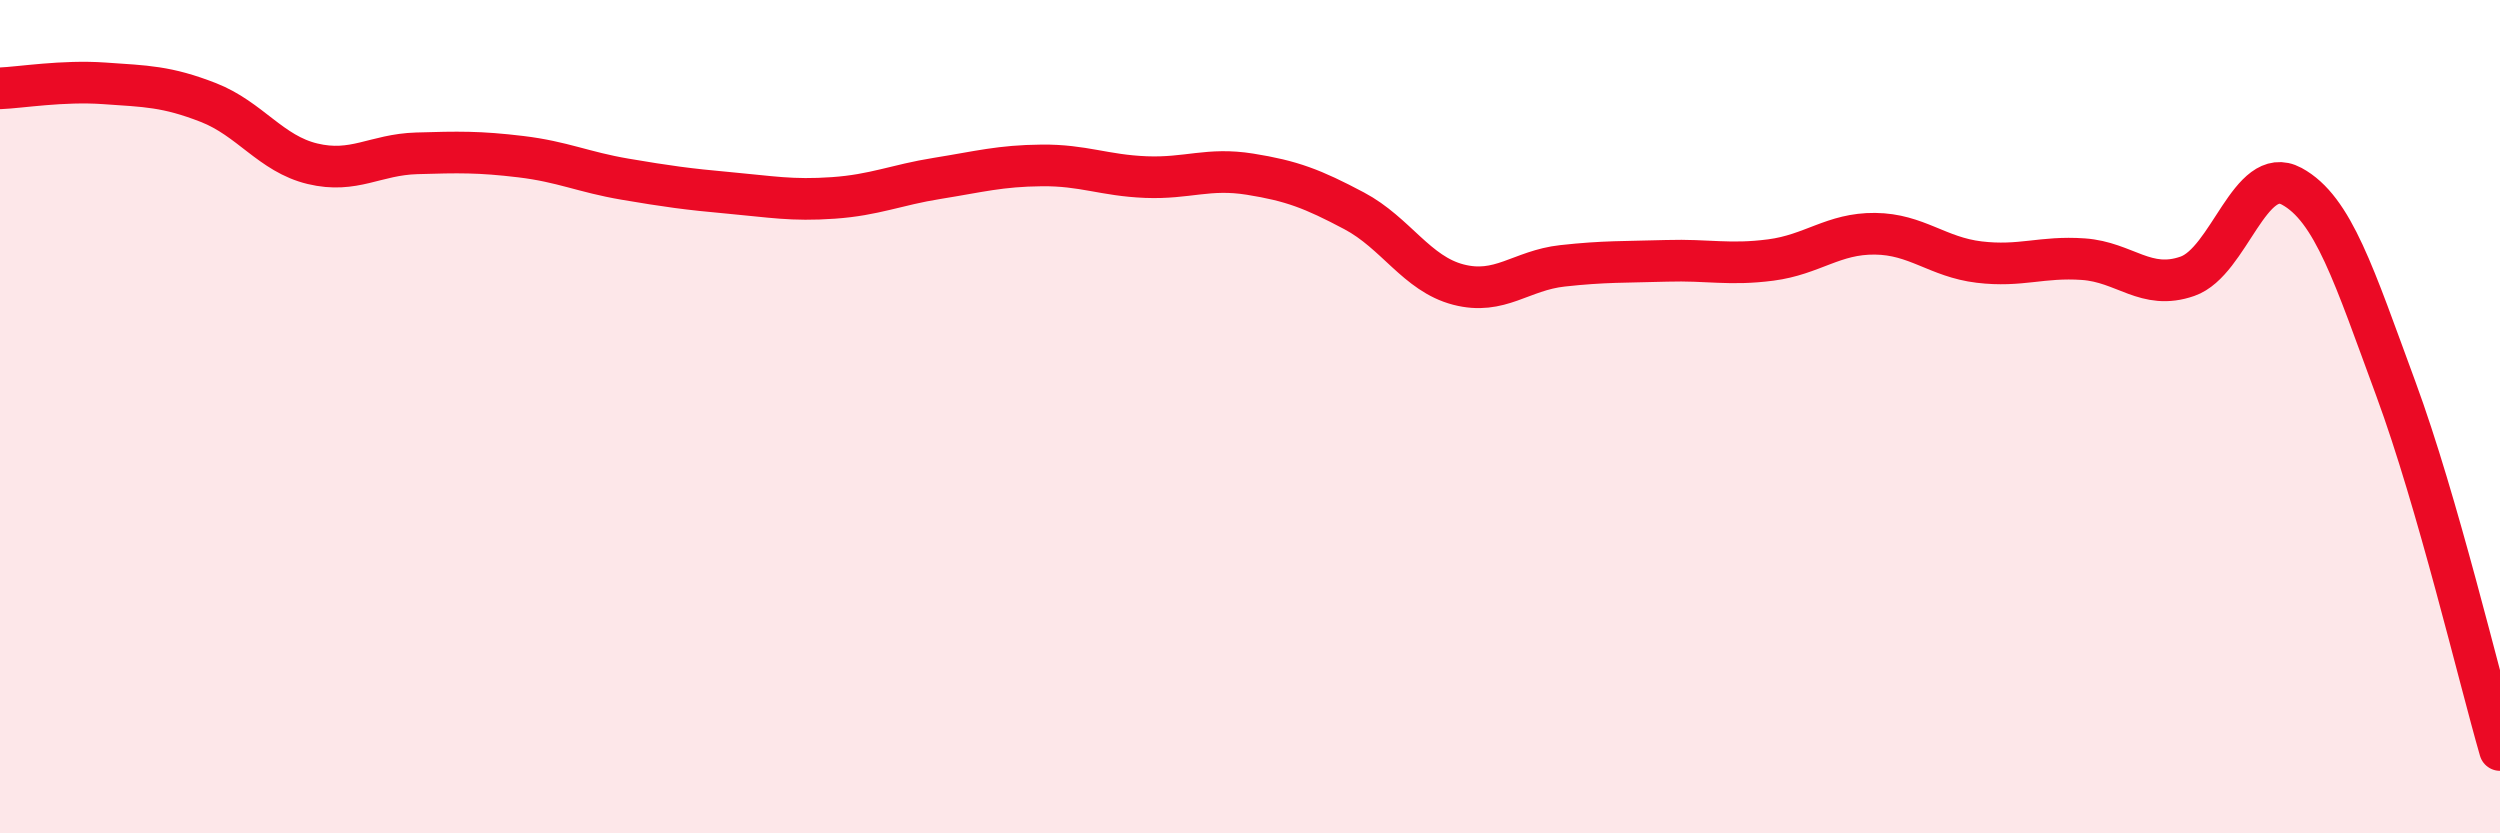
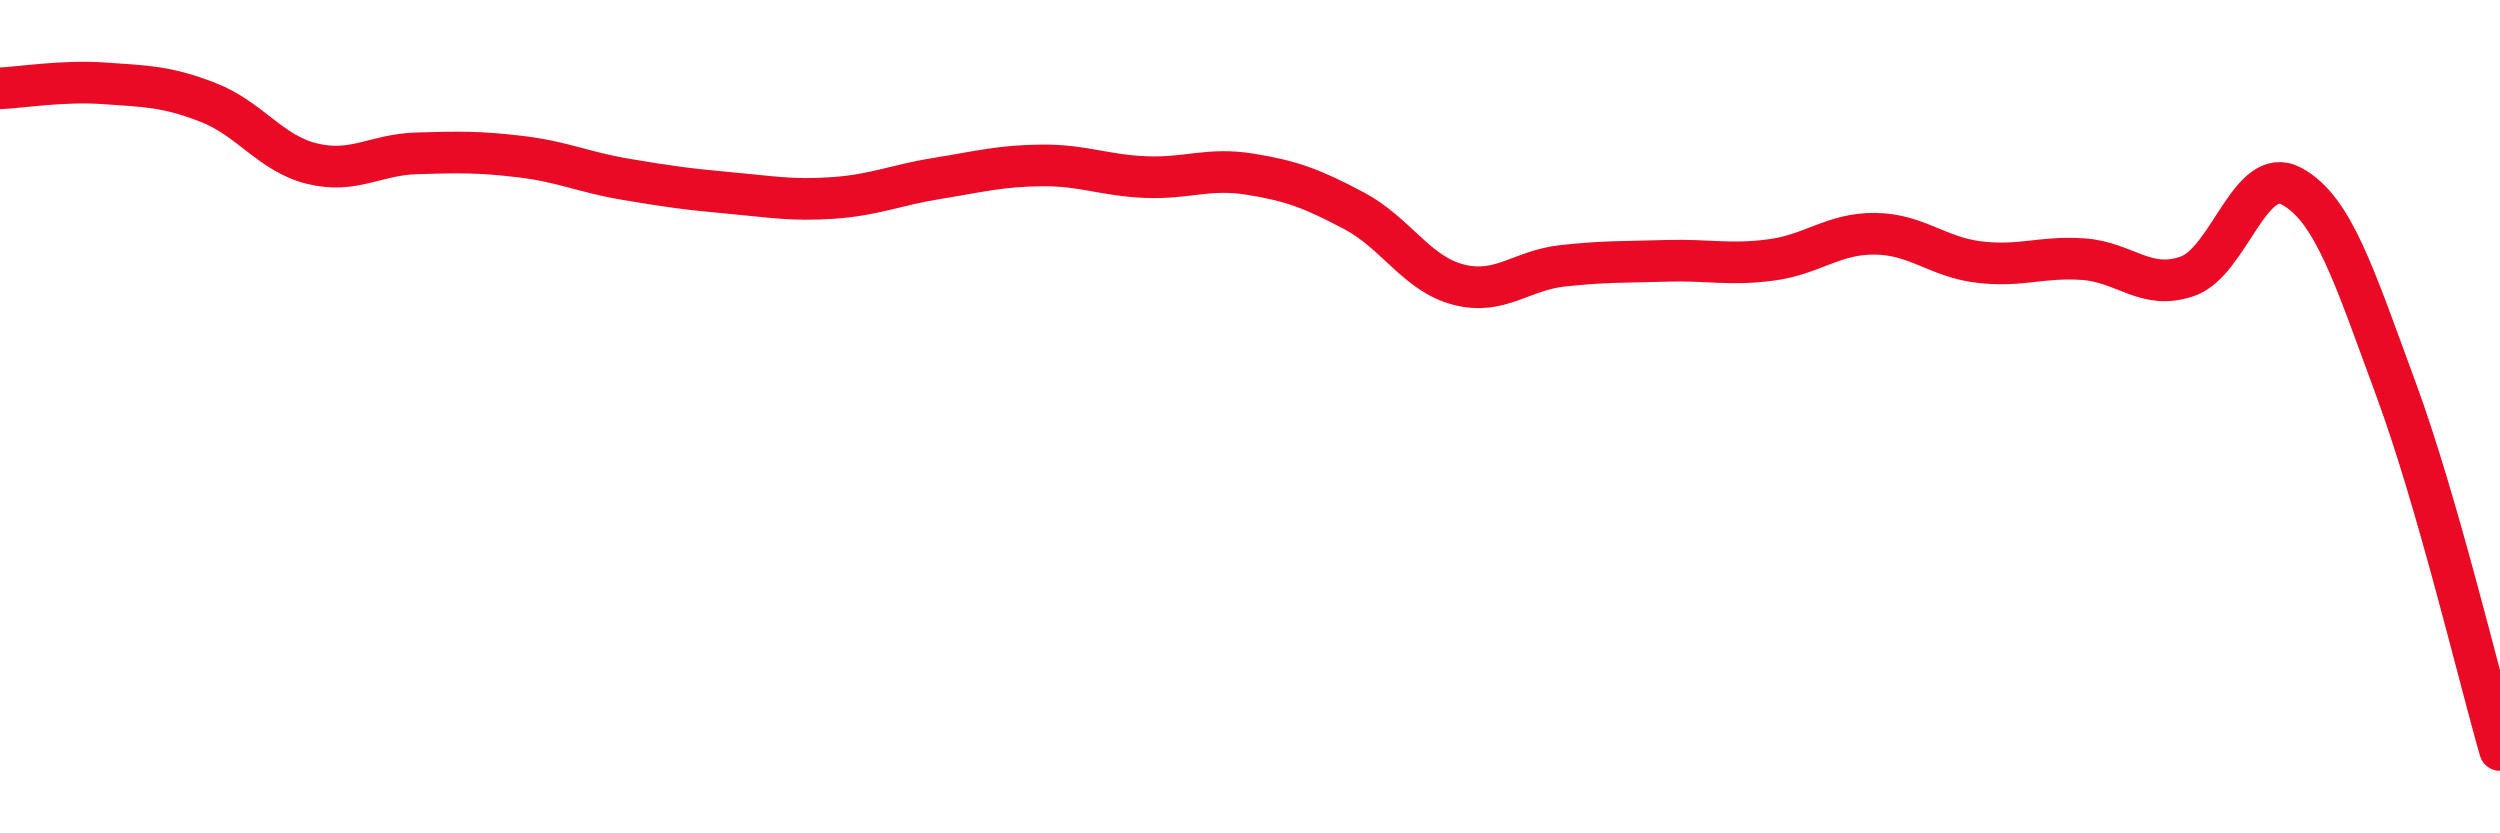
<svg xmlns="http://www.w3.org/2000/svg" width="60" height="20" viewBox="0 0 60 20">
-   <path d="M 0,2.12 C 0.5,2.1 1.5,1.93 2.5,2 C 3.5,2.07 4,2.07 5,2.46 C 6,2.85 6.5,3.69 7.5,3.93 C 8.5,4.17 9,3.71 10,3.68 C 11,3.65 11.5,3.64 12.5,3.76 C 13.5,3.88 14,4.13 15,4.3 C 16,4.47 16.5,4.54 17.5,4.63 C 18.5,4.72 19,4.82 20,4.75 C 21,4.68 21.5,4.44 22.5,4.28 C 23.5,4.12 24,3.98 25,3.97 C 26,3.96 26.5,4.21 27.5,4.25 C 28.5,4.29 29,4.02 30,4.18 C 31,4.34 31.5,4.53 32.5,5.06 C 33.5,5.59 34,6.57 35,6.83 C 36,7.09 36.5,6.49 37.5,6.38 C 38.5,6.27 39,6.29 40,6.26 C 41,6.23 41.5,6.37 42.5,6.24 C 43.5,6.11 44,5.6 45,5.61 C 46,5.62 46.5,6.17 47.5,6.29 C 48.5,6.41 49,6.15 50,6.22 C 51,6.29 51.5,6.98 52.5,6.63 C 53.5,6.28 54,3.93 55,4.47 C 56,5.01 56.5,6.62 57.5,9.33 C 58.5,12.04 59.5,16.27 60,18L60 20L0 20Z" fill="#EB0A25" opacity="0.1" stroke-linecap="round" stroke-linejoin="round" />
  <path d="M 0,2.12 C 0.5,2.1 1.5,1.93 2.5,2 C 3.5,2.07 4,2.07 5,2.46 C 6,2.85 6.5,3.69 7.5,3.93 C 8.5,4.17 9,3.71 10,3.68 C 11,3.65 11.5,3.64 12.5,3.76 C 13.5,3.88 14,4.13 15,4.3 C 16,4.47 16.5,4.54 17.5,4.63 C 18.5,4.72 19,4.82 20,4.75 C 21,4.68 21.5,4.44 22.5,4.28 C 23.5,4.12 24,3.98 25,3.97 C 26,3.96 26.5,4.21 27.5,4.25 C 28.5,4.29 29,4.02 30,4.18 C 31,4.34 31.5,4.53 32.5,5.06 C 33.5,5.59 34,6.57 35,6.83 C 36,7.09 36.5,6.49 37.5,6.38 C 38.5,6.27 39,6.29 40,6.26 C 41,6.23 41.5,6.37 42.5,6.24 C 43.5,6.11 44,5.6 45,5.61 C 46,5.62 46.5,6.17 47.5,6.29 C 48.5,6.41 49,6.15 50,6.22 C 51,6.29 51.5,6.98 52.5,6.63 C 53.5,6.28 54,3.93 55,4.47 C 56,5.01 56.5,6.62 57.5,9.33 C 58.5,12.04 59.5,16.27 60,18" stroke="#EB0A25" stroke-width="1" fill="none" stroke-linecap="round" stroke-linejoin="round" />
</svg>